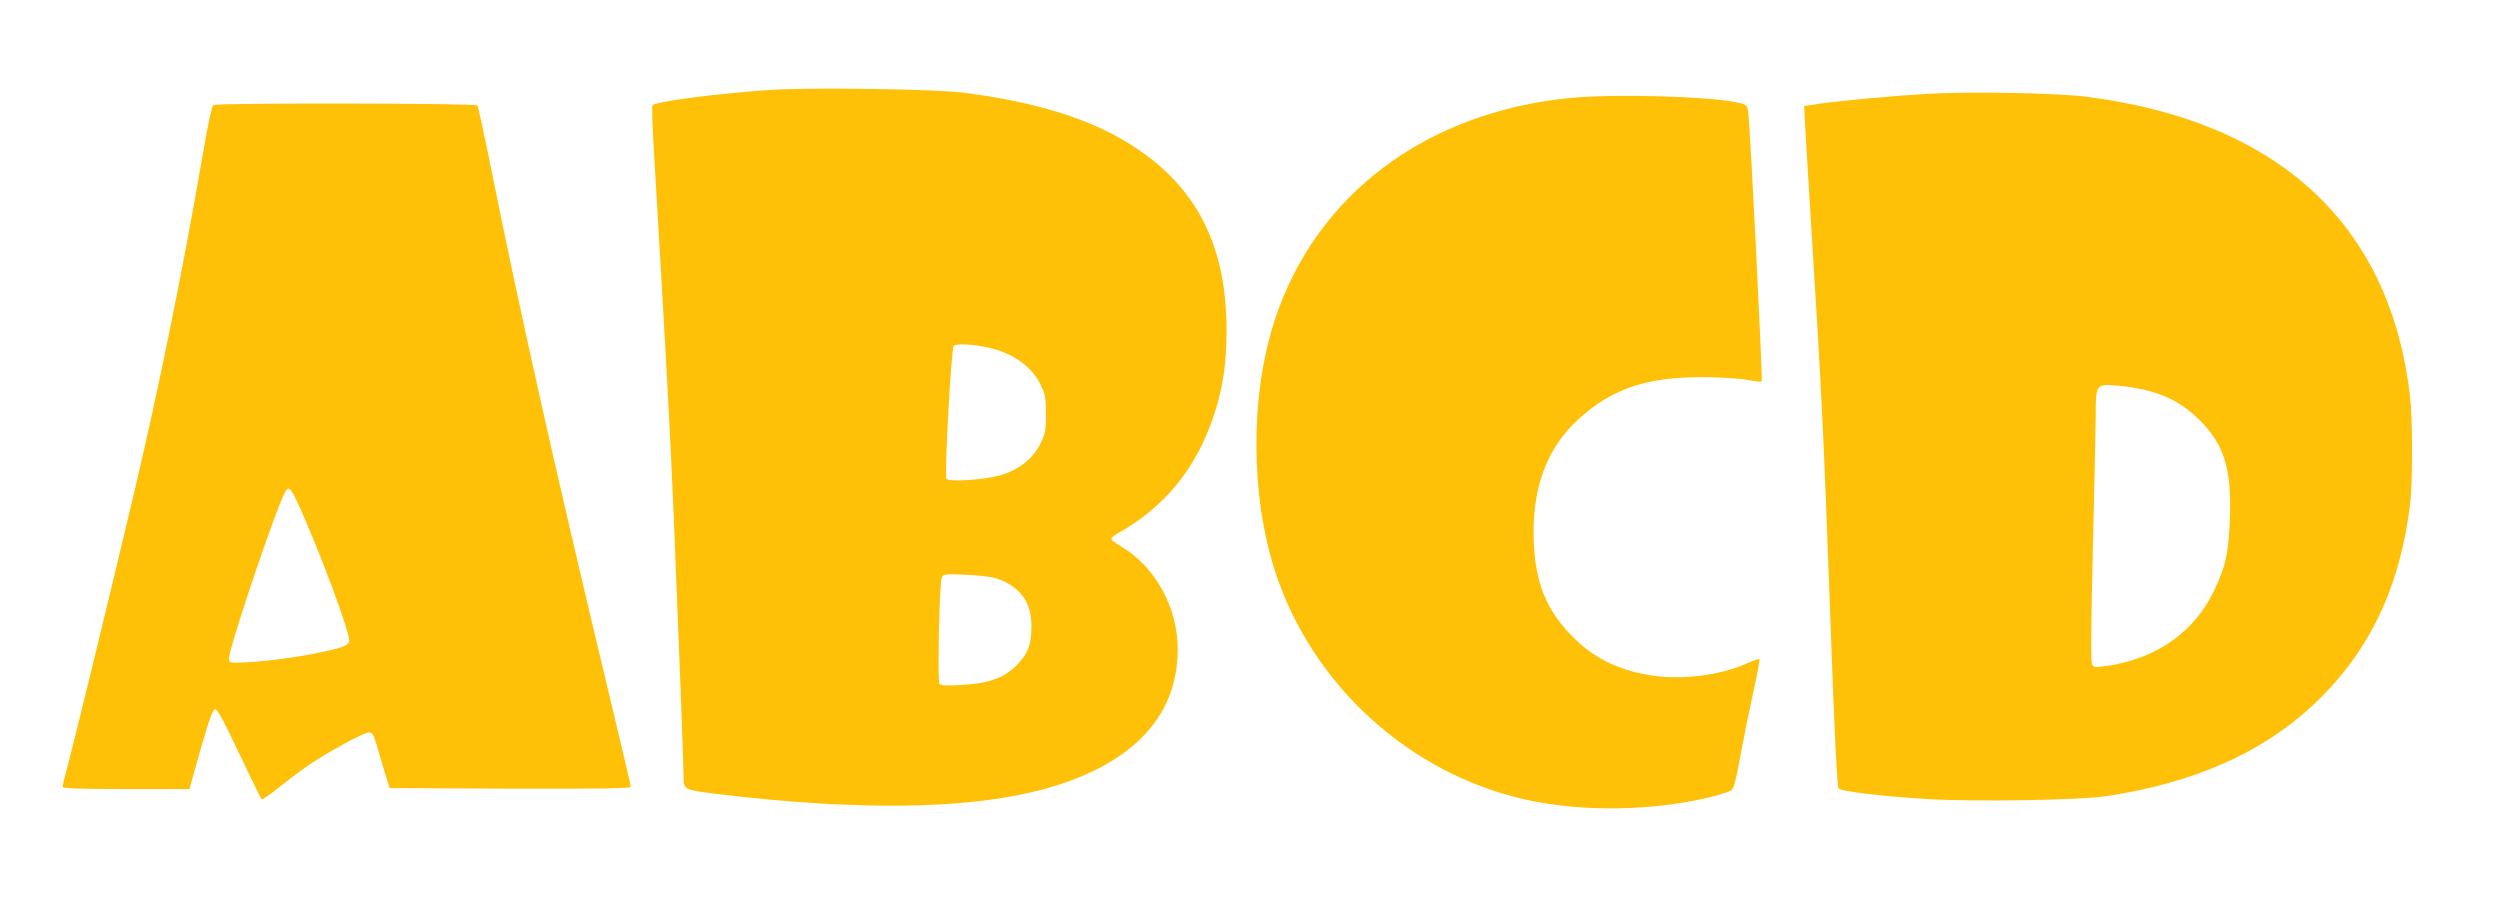
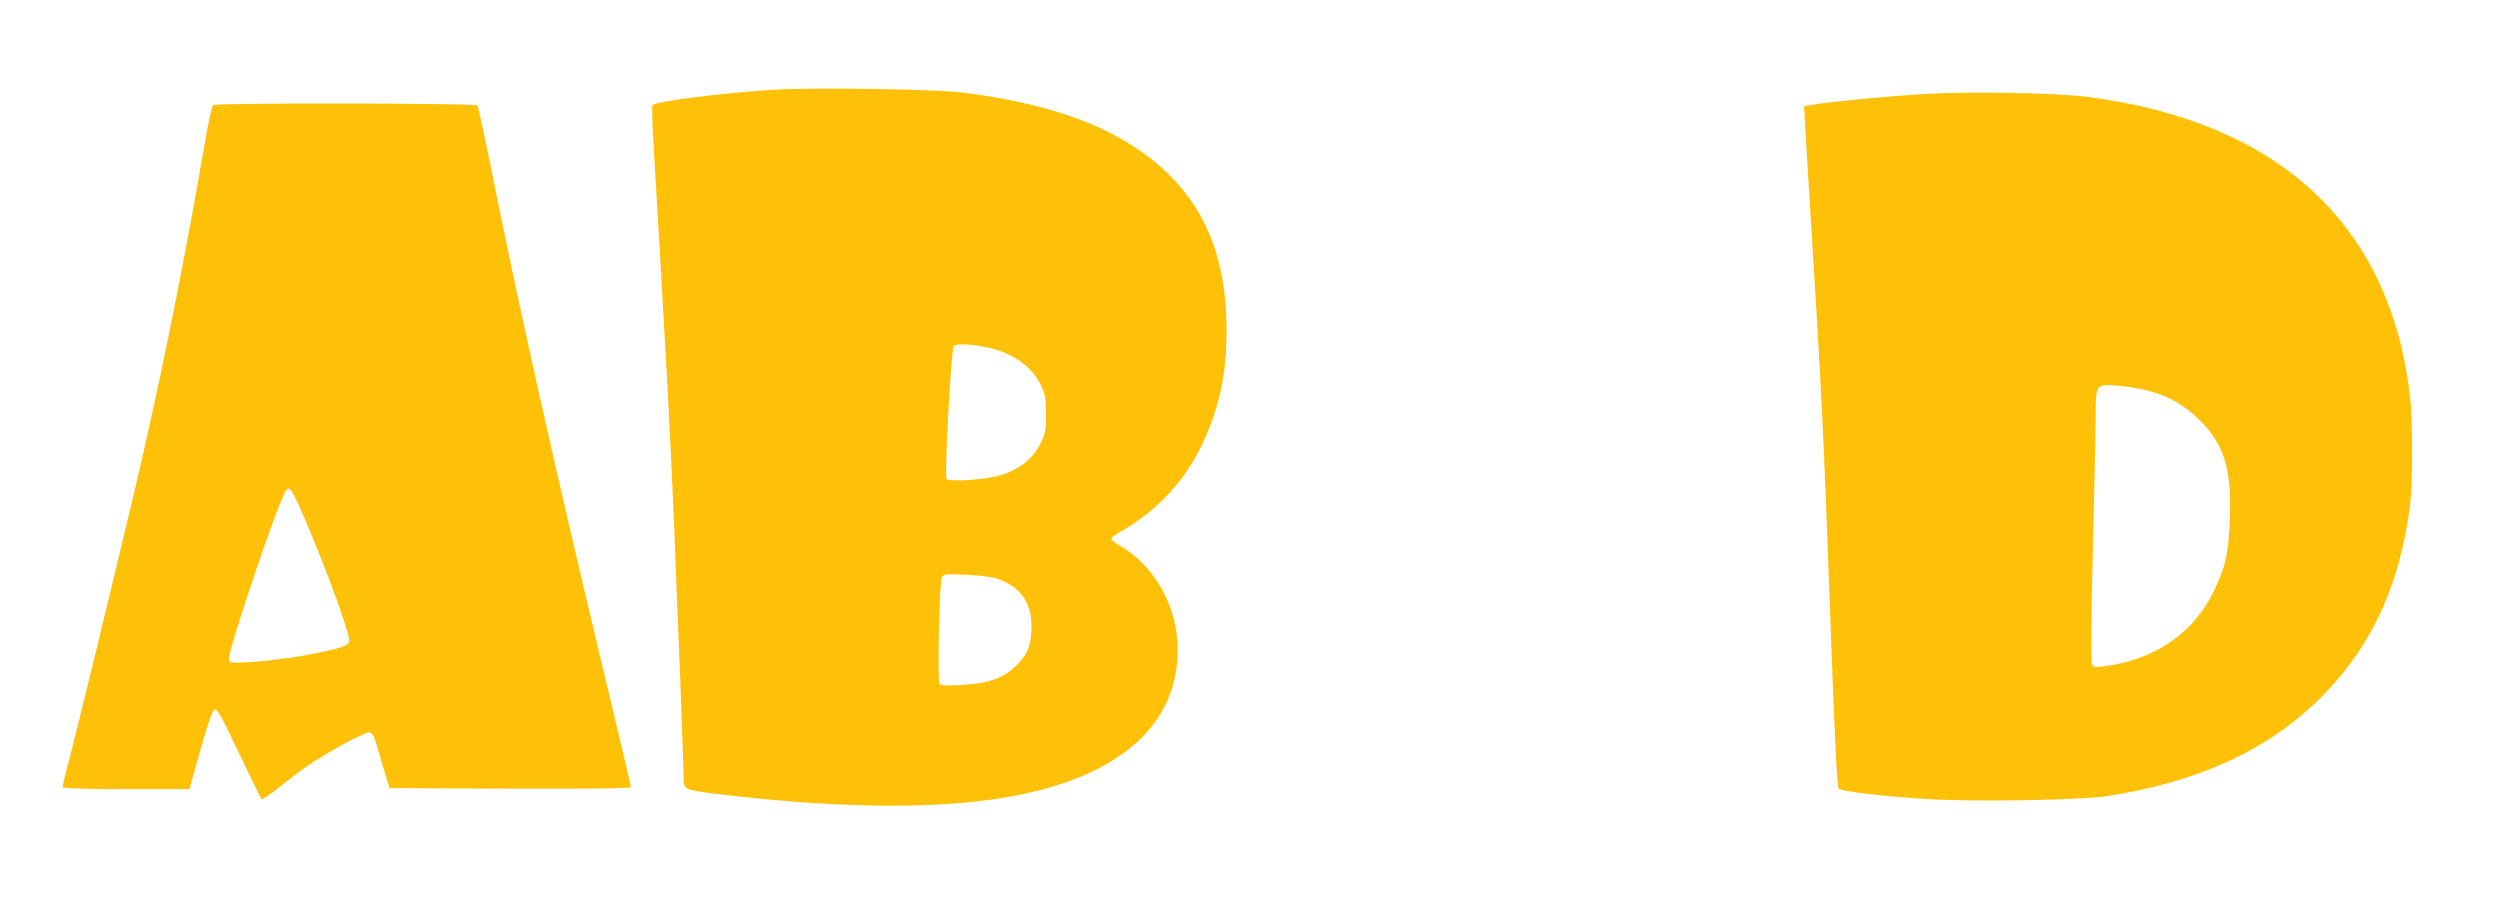
<svg xmlns="http://www.w3.org/2000/svg" version="1.0" width="1280pt" height="469pt" viewBox="0 0 1280 469" preserveAspectRatio="xMidYMid meet">
  <g transform="translate(0,469) scale(0.1,-0.1)" fill="#ffc107" stroke="none">
    <path d="M3950 4230 c-271 -18 -597 -60 -609 -79 -4 -5 -1 -103 6 -218 61 -1023 86 -1487 103 -1898 25 -607 50 -1264 50 -1327 0 -61 4 -62 170 -83 700 -85 1257 -80 1638 15 472 119 722 369 722 725 0 216 -116 426 -293 529 -26 15 -47 32 -47 37 0 6 14 18 31 27 242 135 402 331 493 602 47 142 66 265 66 441 0 458 -173 770 -545 981 -200 114 -467 191 -805 234 -148 18 -770 27 -980 14z m1120 -1322 c118 -28 213 -96 257 -186 25 -50 28 -68 28 -153 0 -86 -3 -101 -30 -154 -38 -74 -105 -127 -195 -156 -78 -25 -273 -39 -284 -20 -11 18 24 664 37 679 12 15 101 10 187 -10z m40 -1182 c115 -43 171 -121 171 -239 0 -97 -17 -144 -76 -203 -66 -66 -141 -93 -283 -101 -79 -5 -106 -3 -112 7 -11 18 0 521 12 544 9 17 20 18 126 13 73 -3 134 -11 162 -21z" />
    <path d="M9875 4210 c-176 -10 -436 -34 -559 -51 l-79 -12 6 -116 c4 -64 20 -330 36 -591 46 -731 58 -967 92 -1905 21 -602 35 -874 43 -882 14 -15 221 -40 451 -54 242 -15 785 -6 923 15 449 69 797 223 1060 471 282 266 440 595 492 1025 13 108 13 428 0 545 -99 883 -672 1415 -1660 1540 -152 19 -580 27 -805 15z m1129 -1522 c104 -28 182 -74 257 -148 126 -125 165 -249 156 -499 -6 -182 -20 -248 -83 -379 -97 -202 -281 -335 -519 -377 -72 -12 -91 -13 -101 -3 -10 10 -9 135 1 578 8 311 14 624 15 697 0 168 0 168 118 158 47 -4 117 -16 156 -27z" />
-     <path d="M8035 4188 c-739 -74 -1300 -498 -1509 -1139 -126 -386 -124 -898 4 -1289 191 -581 687 -1031 1281 -1164 292 -65 657 -59 955 15 46 12 91 27 99 33 12 8 26 62 45 171 16 88 46 235 66 328 21 92 35 169 32 172 -3 3 -30 -6 -60 -20 -143 -65 -344 -89 -507 -61 -164 29 -282 88 -390 197 -133 134 -190 274 -198 484 -11 272 64 477 227 627 169 156 349 218 635 217 83 0 184 -6 225 -13 41 -8 77 -12 80 -9 6 5 -60 1327 -69 1378 -6 40 -7 40 -65 52 -157 31 -635 43 -851 21z" />
    <path d="M1092 4152 c-7 -5 -29 -105 -52 -243 -103 -599 -229 -1219 -361 -1774 -132 -555 -292 -1212 -329 -1352 -17 -62 -30 -117 -30 -122 0 -8 105 -11 325 -11 l325 0 16 58 c79 282 100 347 115 350 12 2 43 -55 123 -225 60 -125 111 -231 115 -235 3 -4 42 22 86 58 44 35 112 87 150 113 95 66 288 171 313 171 18 0 25 -12 43 -72 11 -40 30 -104 42 -143 l22 -70 618 -3 c453 -1 617 1 617 9 0 6 -50 219 -111 473 -275 1146 -462 1979 -618 2760 -28 135 -53 250 -56 256 -8 12 -1334 14 -1353 2z m426 -2024 c106 -226 276 -680 270 -721 -3 -23 -43 -37 -193 -66 -107 -21 -249 -39 -355 -43 -59 -3 -65 -1 -68 17 -5 42 235 756 288 856 17 30 27 23 58 -43z" />
  </g>
</svg>